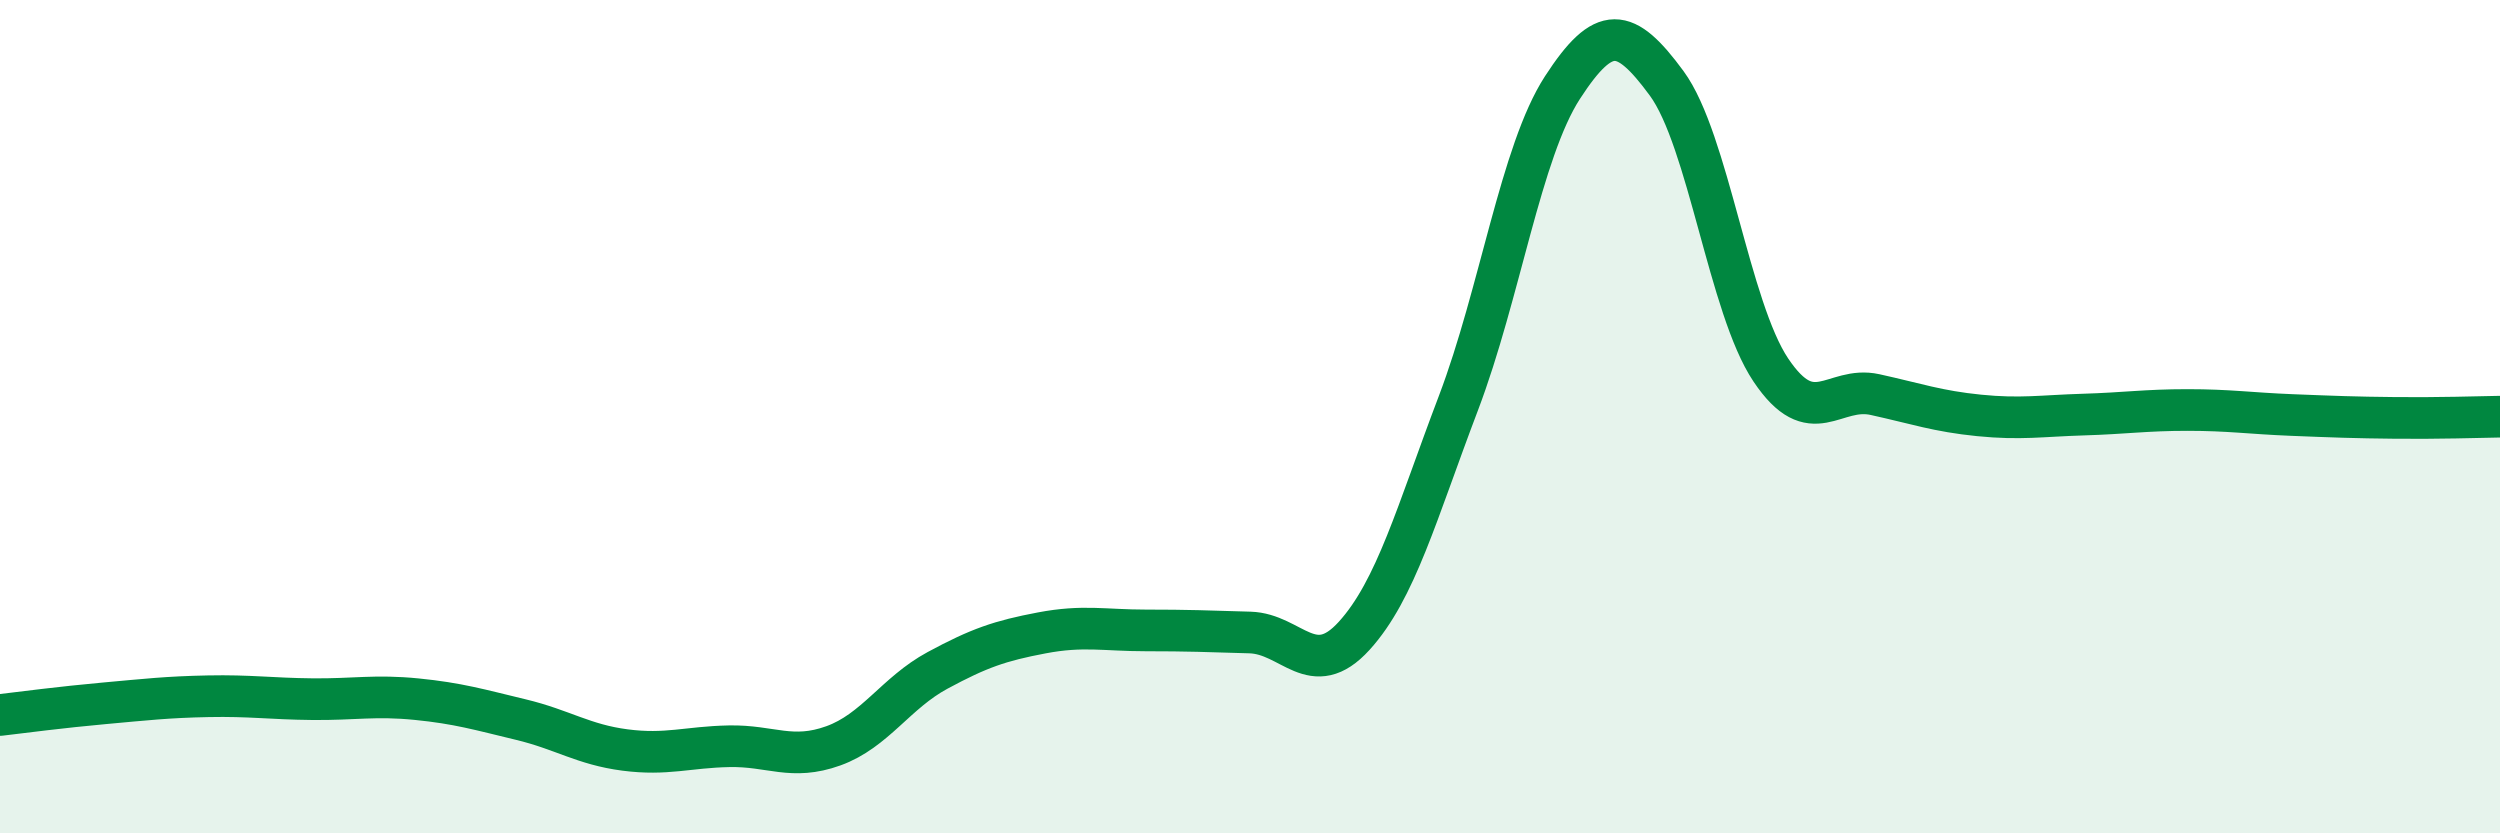
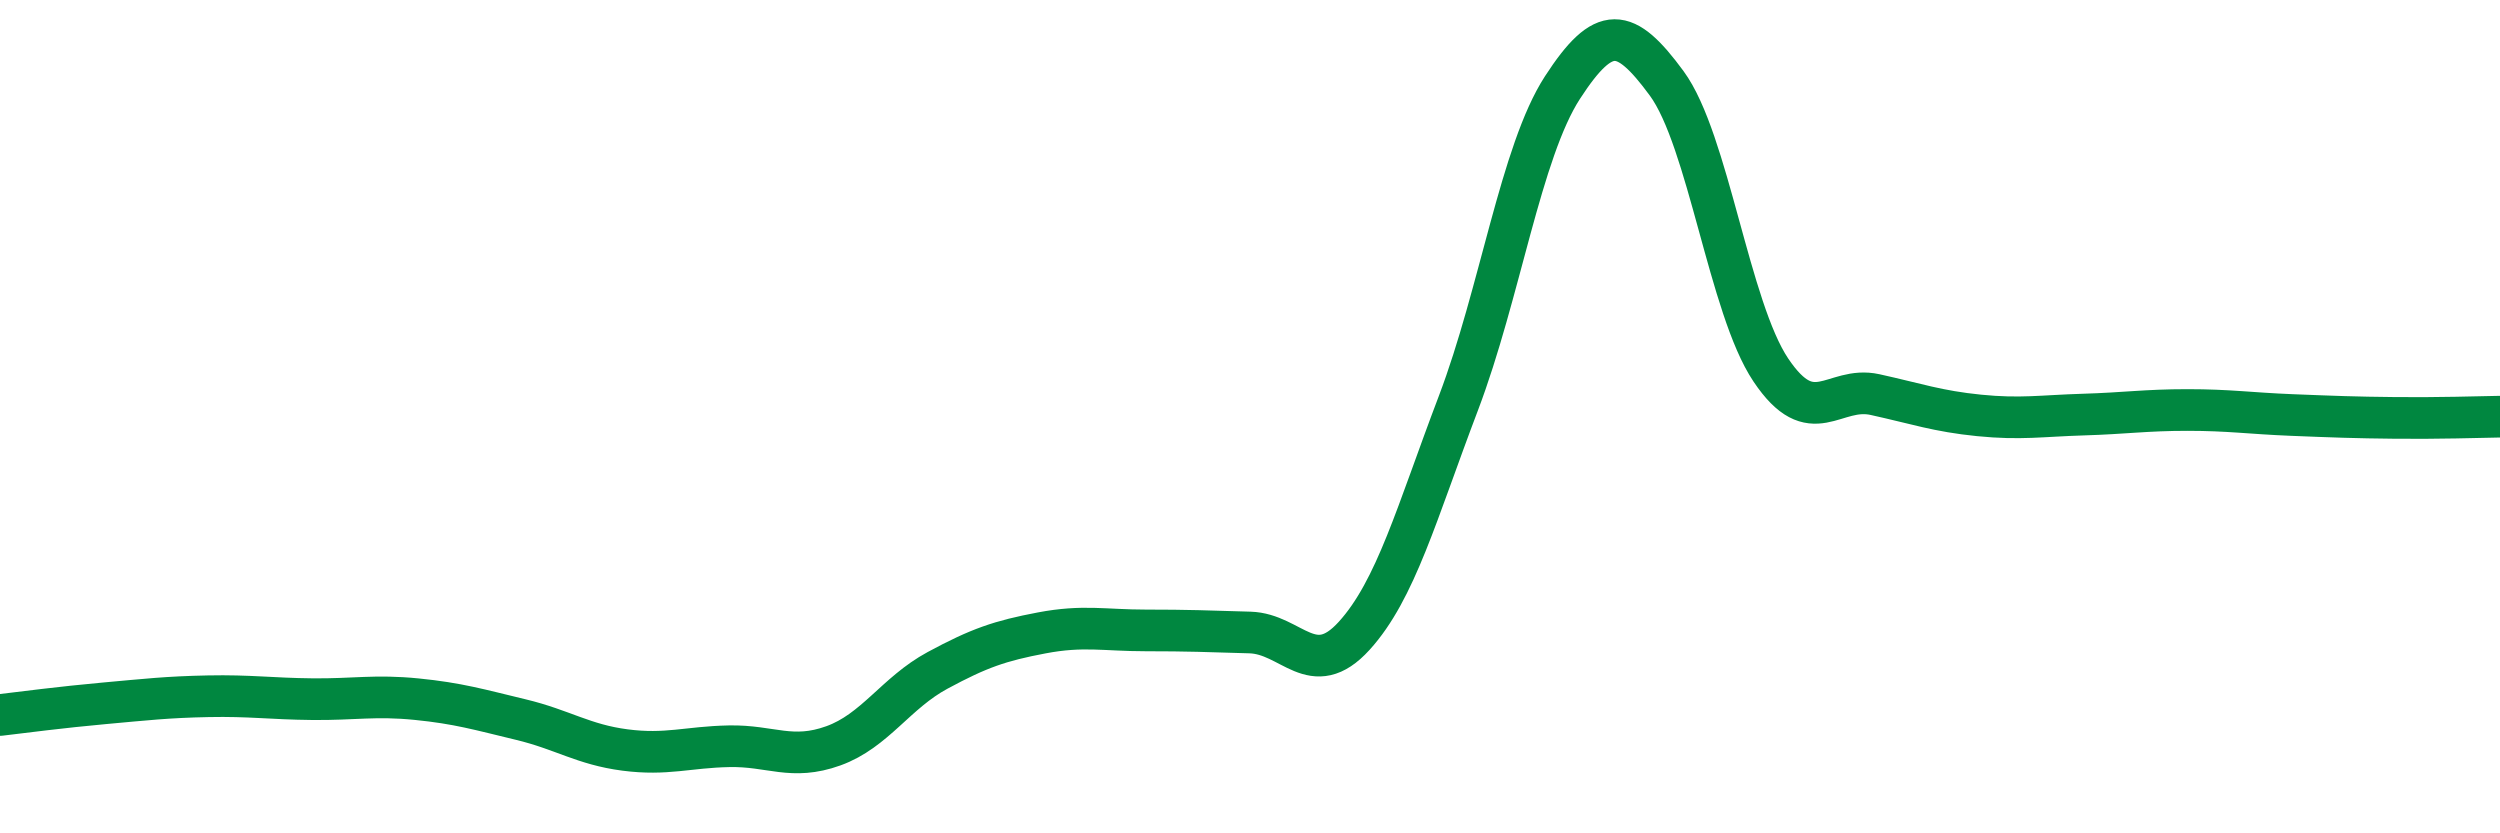
<svg xmlns="http://www.w3.org/2000/svg" width="60" height="20" viewBox="0 0 60 20">
-   <path d="M 0,17.16 C 0.5,17.1 1.5,16.97 2.5,16.88 C 3.5,16.79 4,16.73 5,16.71 C 6,16.69 6.5,16.77 7.5,16.78 C 8.5,16.79 9,16.68 10,16.78 C 11,16.88 11.5,17.03 12.5,17.27 C 13.5,17.51 14,17.87 15,18 C 16,18.13 16.5,17.93 17.5,17.91 C 18.5,17.89 19,18.26 20,17.9 C 21,17.54 21.5,16.63 22.5,16.09 C 23.5,15.55 24,15.38 25,15.19 C 26,15 26.5,15.13 27.5,15.13 C 28.5,15.13 29,15.15 30,15.18 C 31,15.21 31.5,16.36 32.5,15.26 C 33.5,14.16 34,12.31 35,9.68 C 36,7.05 36.5,3.64 37.5,2.1 C 38.5,0.56 39,0.64 40,2 C 41,3.36 41.5,7.39 42.5,8.88 C 43.5,10.37 44,9.25 45,9.47 C 46,9.69 46.5,9.87 47.5,9.97 C 48.5,10.07 49,9.98 50,9.95 C 51,9.92 51.5,9.84 52.5,9.84 C 53.5,9.84 54,9.92 55,9.96 C 56,10 56.5,10.02 57.5,10.03 C 58.5,10.04 59.5,10.01 60,10L60 20L0 20Z" fill="#008740" opacity="0.1" stroke-linecap="round" stroke-linejoin="round" />
  <path d="M 0,17.16 C 0.5,17.1 1.5,16.97 2.5,16.88 C 3.5,16.79 4,16.73 5,16.71 C 6,16.69 6.5,16.77 7.5,16.78 C 8.5,16.79 9,16.68 10,16.78 C 11,16.88 11.5,17.03 12.5,17.27 C 13.5,17.51 14,17.87 15,18 C 16,18.13 16.5,17.93 17.5,17.91 C 18.5,17.89 19,18.26 20,17.9 C 21,17.54 21.5,16.63 22.5,16.09 C 23.5,15.55 24,15.38 25,15.19 C 26,15 26.5,15.13 27.5,15.13 C 28.5,15.13 29,15.15 30,15.18 C 31,15.21 31.5,16.36 32.5,15.26 C 33.5,14.16 34,12.31 35,9.68 C 36,7.05 36.5,3.64 37.5,2.1 C 38.5,0.56 39,0.64 40,2 C 41,3.36 41.5,7.39 42.5,8.88 C 43.5,10.37 44,9.25 45,9.47 C 46,9.69 46.5,9.87 47.5,9.97 C 48.5,10.07 49,9.98 50,9.95 C 51,9.92 51.5,9.84 52.5,9.84 C 53.5,9.84 54,9.92 55,9.96 C 56,10 56.5,10.02 57.5,10.03 C 58.5,10.04 59.5,10.01 60,10" stroke="#008740" stroke-width="1" fill="none" stroke-linecap="round" stroke-linejoin="round" />
</svg>